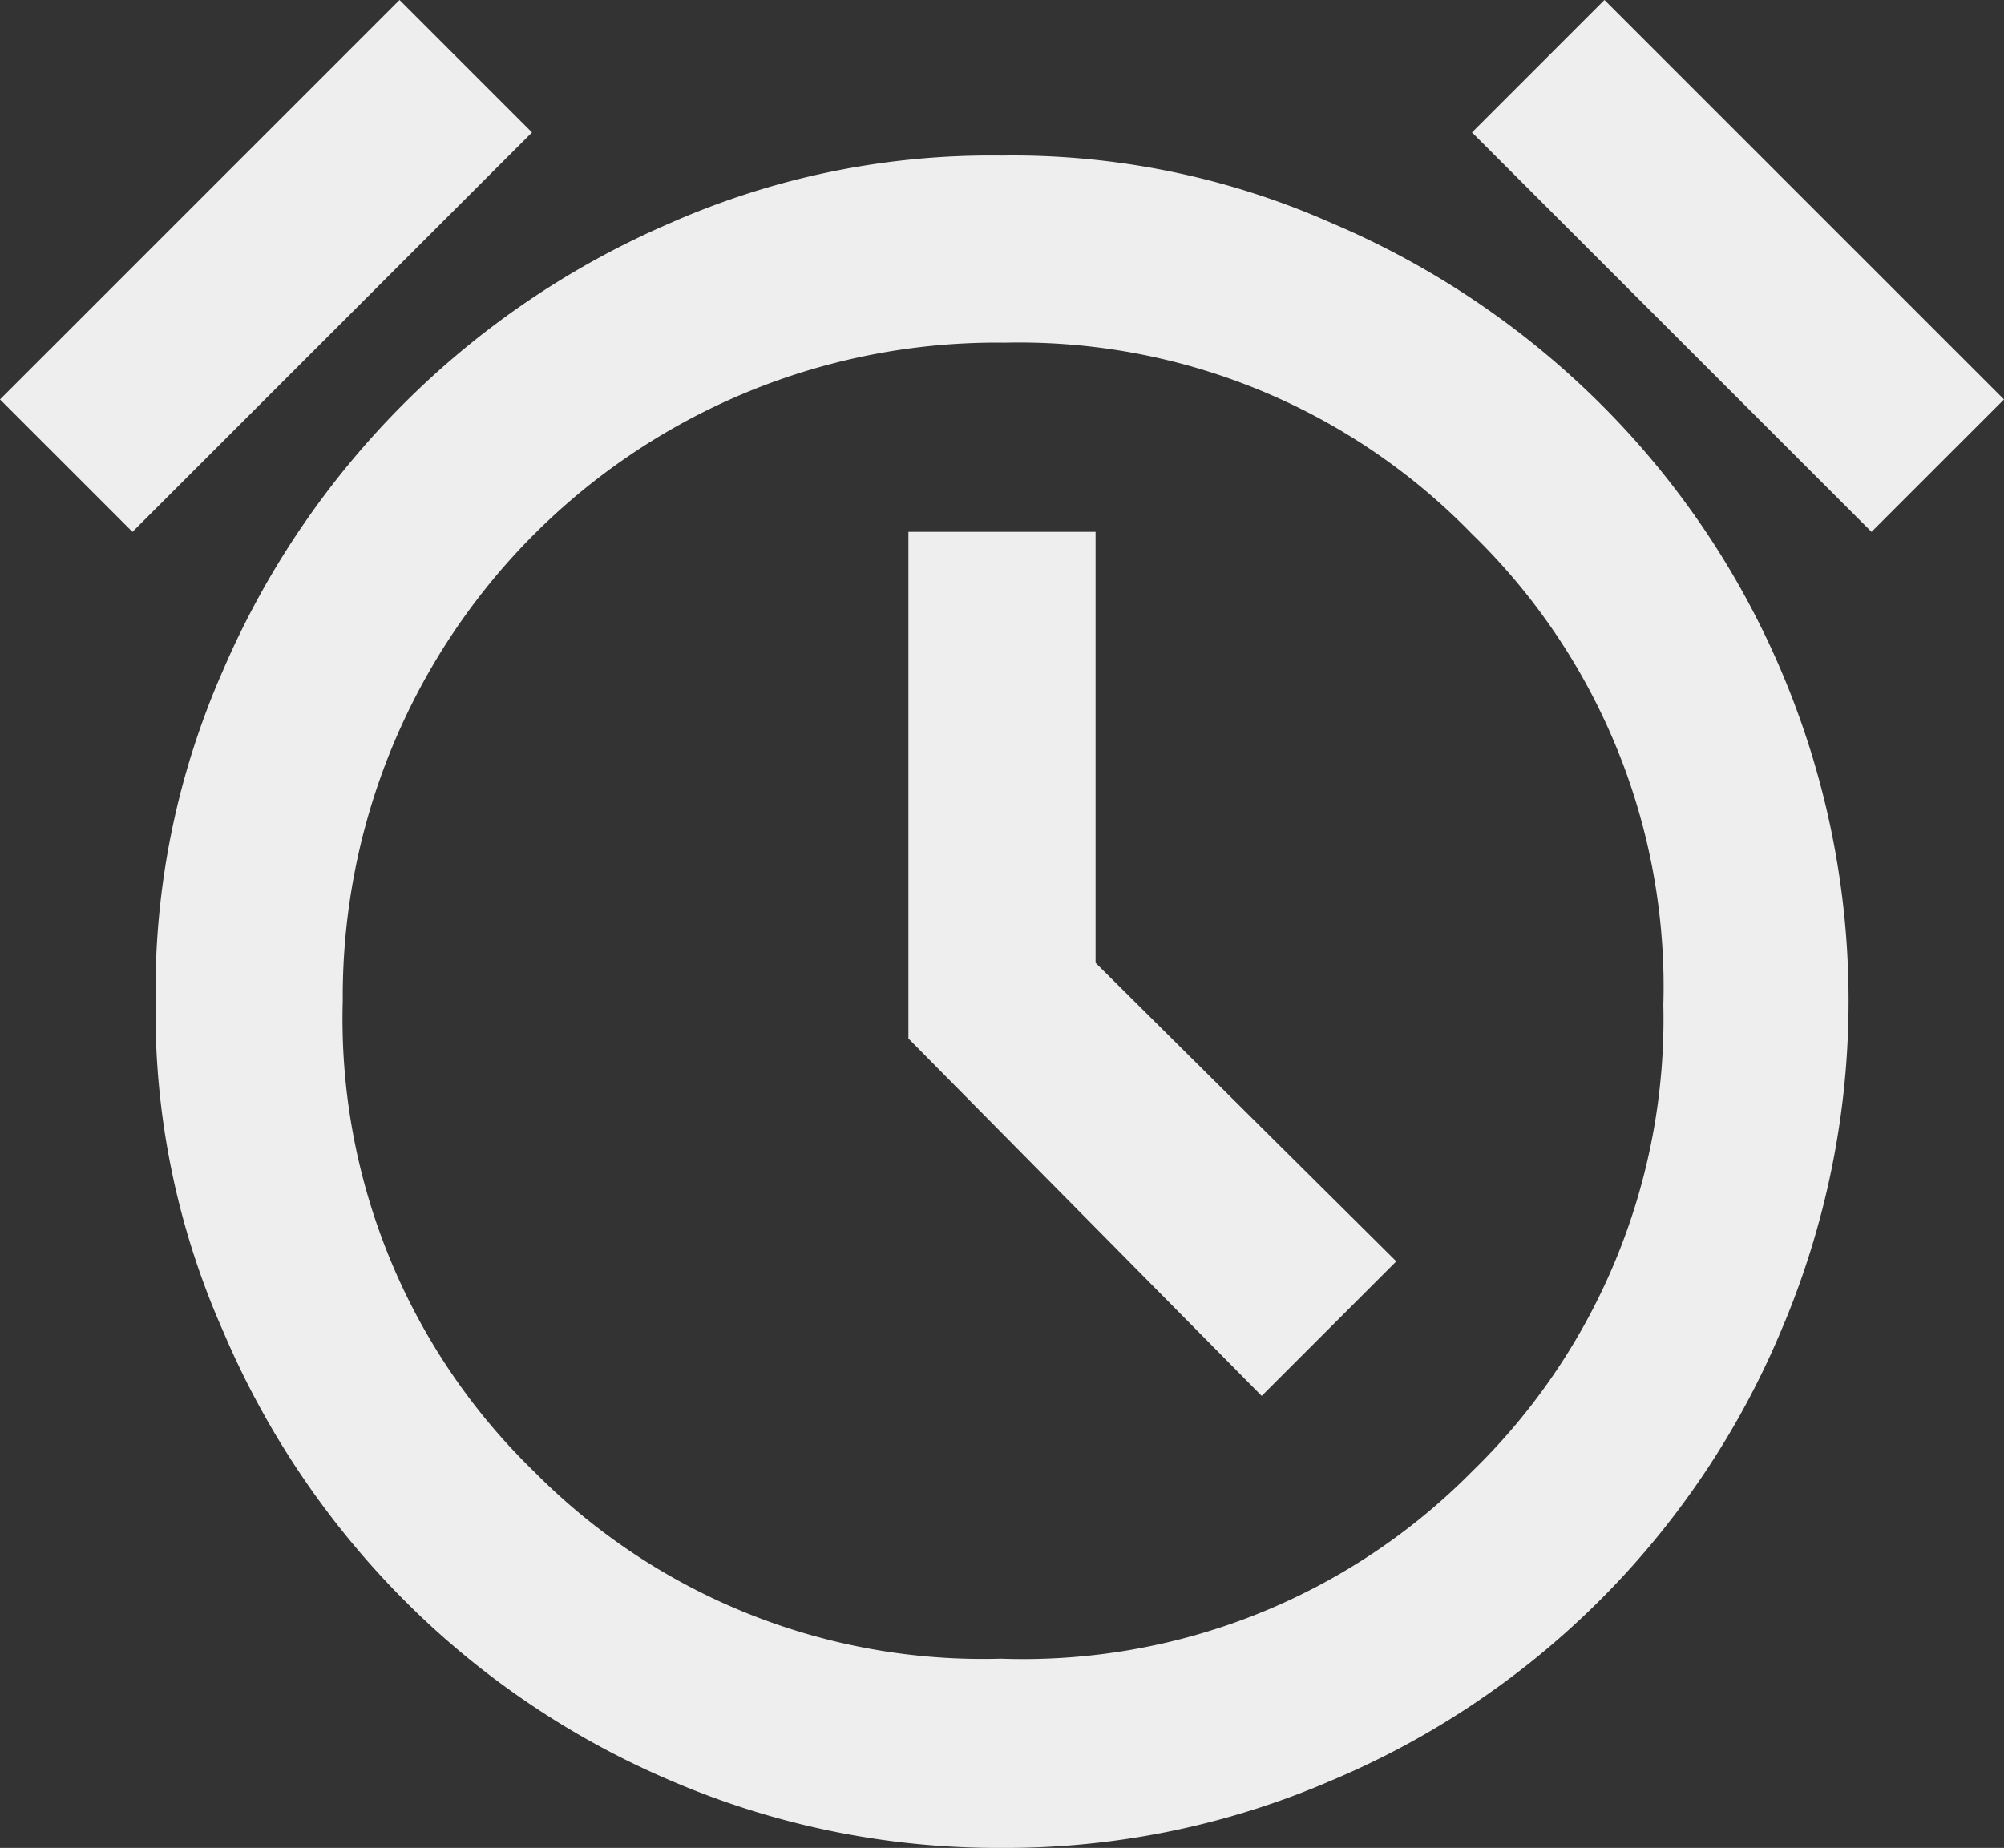
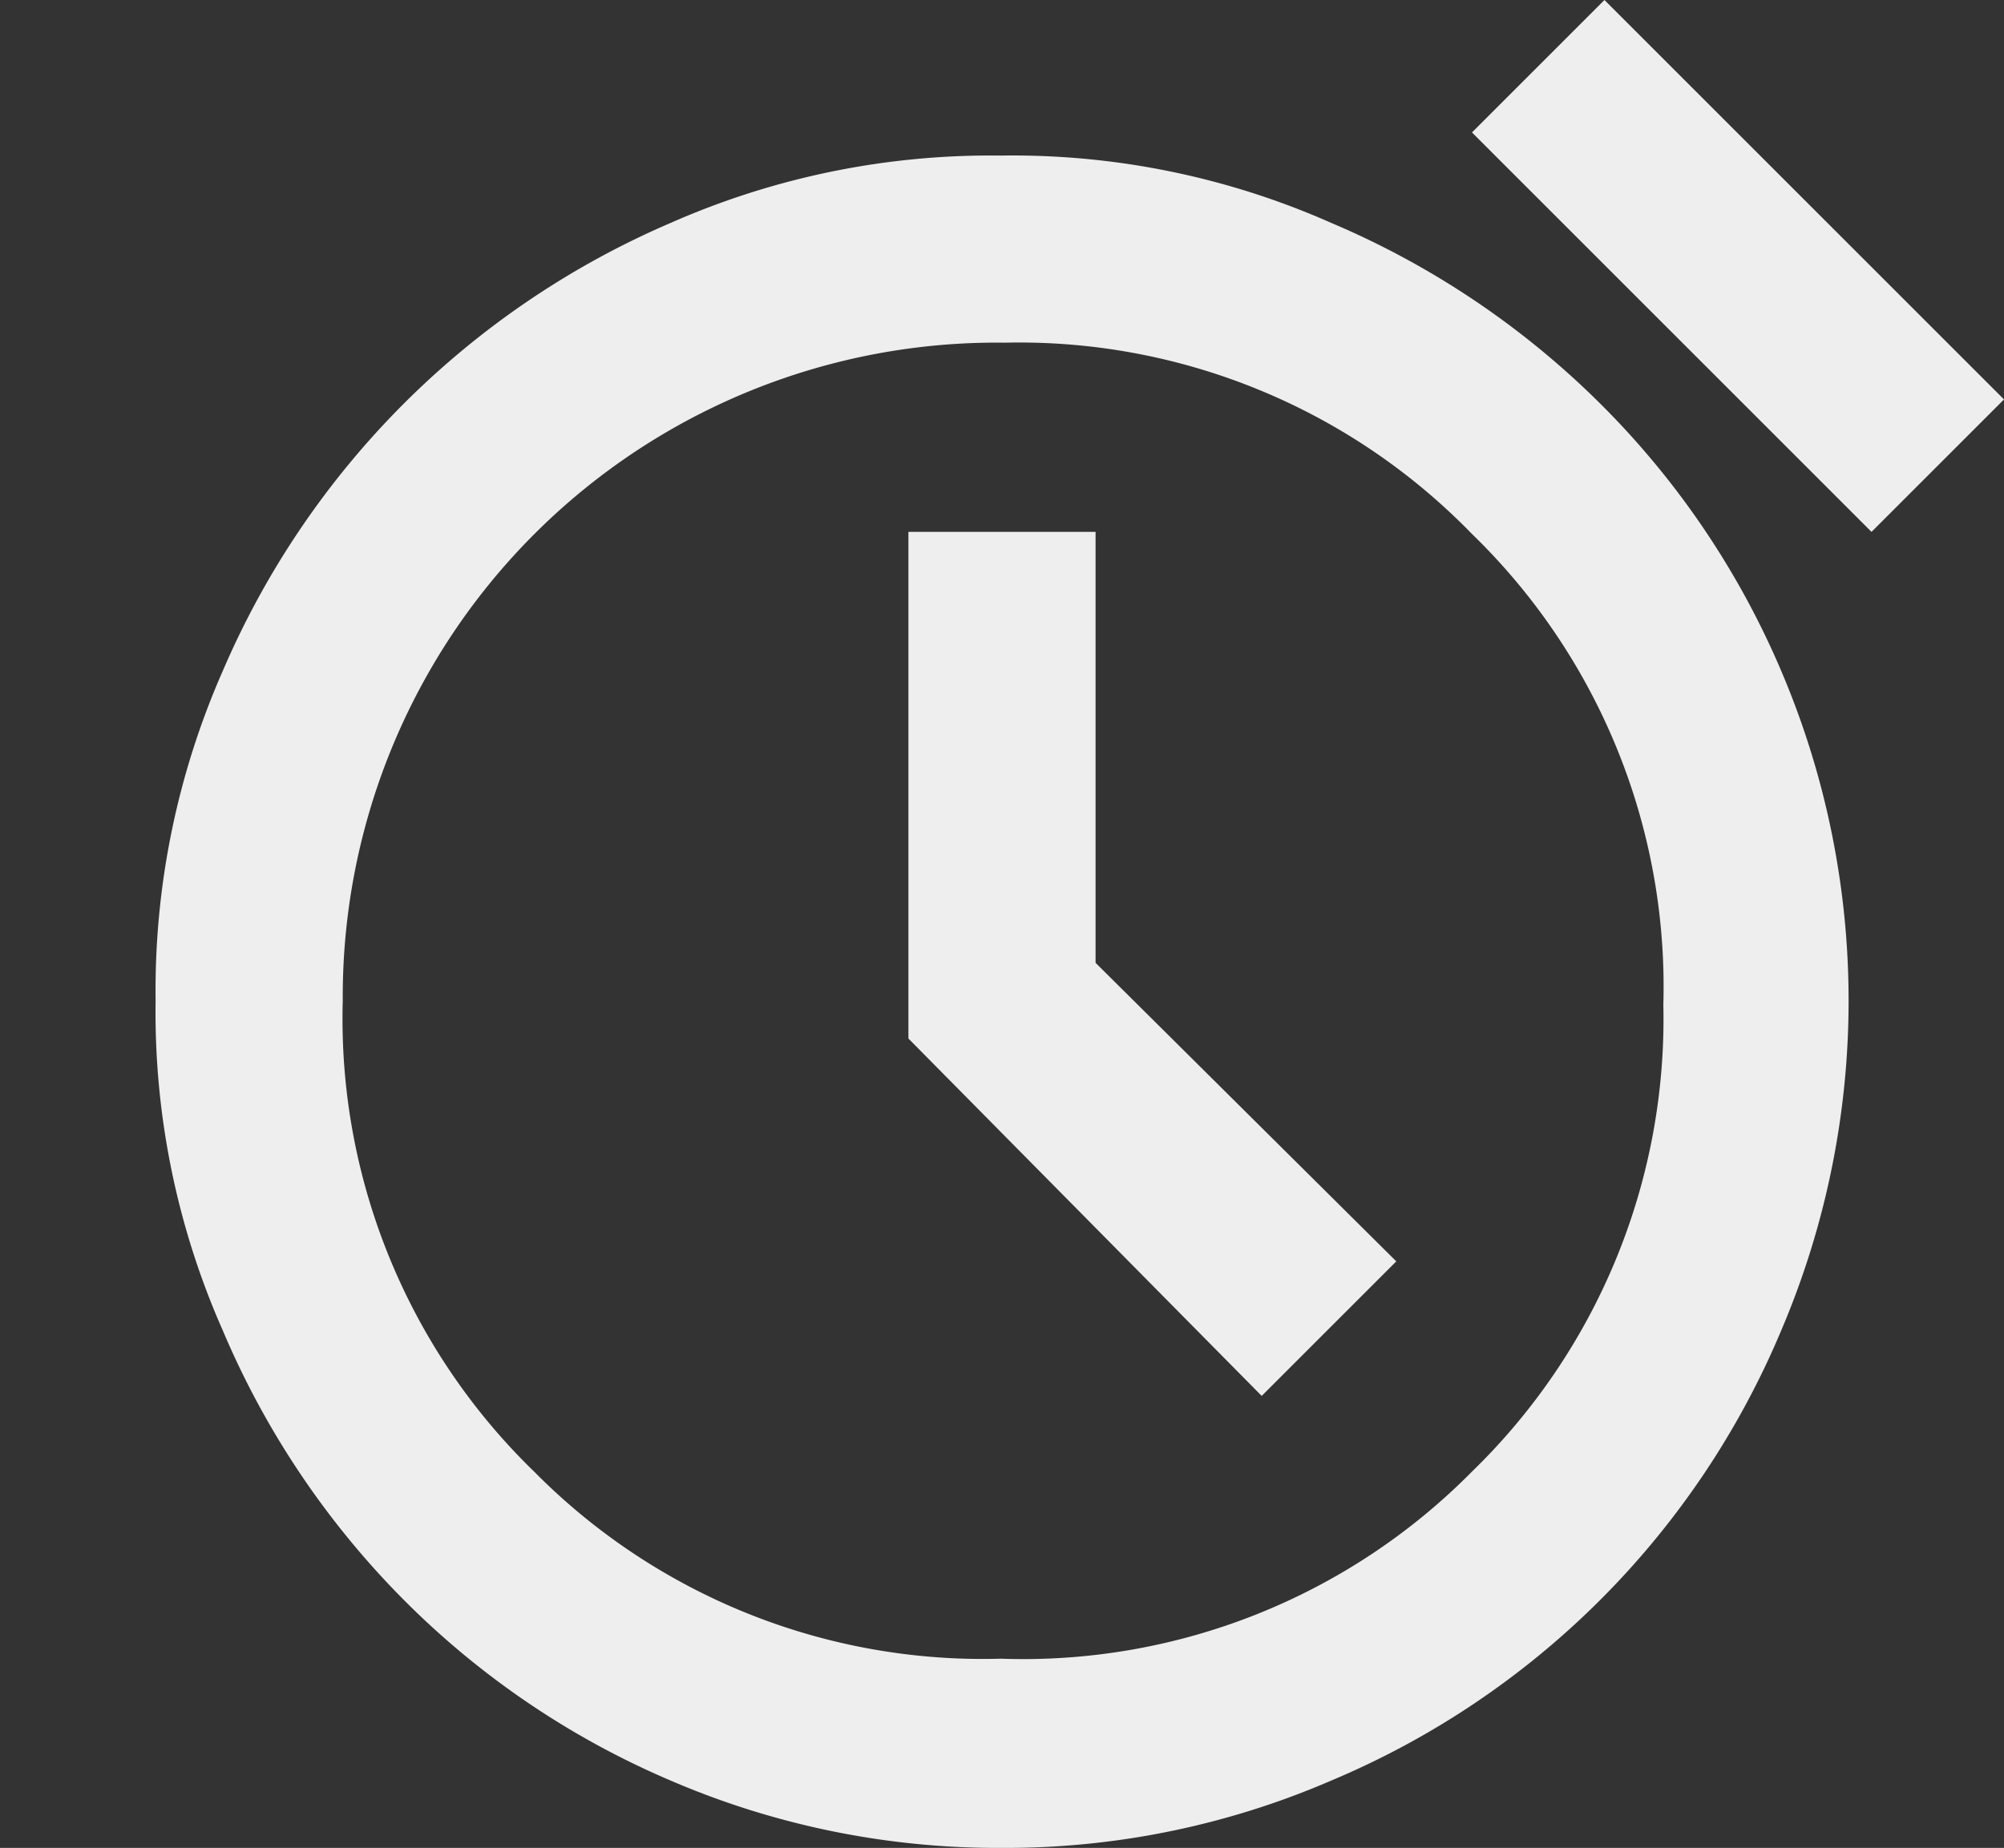
<svg xmlns="http://www.w3.org/2000/svg" viewBox="0 0 9.53 8.79">
  <rect x="0" y="0" width="9.53" height="8.79" fill="#333333" stroke="none" />
  <defs>
    <style>.cls-1{fill:#eee;}</style>
  </defs>
  <title>Asset 1</title>
  <g id="Layer_2" data-name="Layer 2">
    <g id="Layer_1-2" data-name="Layer 1">
-       <path class="cls-1" d="M4.76,8.79a3.93,3.93,0,0,1-1.57-.32,4,4,0,0,1-1.27-.86,4.06,4.06,0,0,1-.86-1.28A3.74,3.74,0,0,1,.74,4.76a3.77,3.77,0,0,1,.32-1.57A4.06,4.06,0,0,1,3.19,1.06,3.77,3.77,0,0,1,4.76.74a3.74,3.74,0,0,1,1.57.32,4.06,4.06,0,0,1,1.28.86,4,4,0,0,1,.86,1.27,4,4,0,0,1,0,3.14A4,4,0,0,1,6.33,8.47,3.9,3.9,0,0,1,4.76,8.79ZM6,6.64,6.64,6,5.21,4.58V2.53H4.32V4.94ZM1.9,0l.63.63L.63,2.53,0,1.9ZM7.63,0l1.9,1.9-.63.63L7,.63ZM4.76,7.89A3,3,0,0,0,7,7a3,3,0,0,0,.91-2.22A3,3,0,0,0,7,2.54a3,3,0,0,0-2.22-.91A3.11,3.11,0,0,0,1.63,4.76,3,3,0,0,0,2.54,7,3,3,0,0,0,4.76,7.89Z" />
+       <path class="cls-1" d="M4.76,8.79a3.93,3.93,0,0,1-1.57-.32,4,4,0,0,1-1.27-.86,4.06,4.06,0,0,1-.86-1.28A3.74,3.74,0,0,1,.74,4.76a3.77,3.77,0,0,1,.32-1.57A4.06,4.06,0,0,1,3.19,1.06,3.77,3.77,0,0,1,4.76.74a3.74,3.74,0,0,1,1.57.32,4.06,4.06,0,0,1,1.28.86,4,4,0,0,1,.86,1.27,4,4,0,0,1,0,3.14A4,4,0,0,1,6.33,8.47,3.9,3.9,0,0,1,4.76,8.79ZM6,6.64,6.64,6,5.21,4.58V2.53H4.32V4.94ZM1.9,0l.63.63ZM7.63,0l1.9,1.9-.63.63L7,.63ZM4.76,7.89A3,3,0,0,0,7,7a3,3,0,0,0,.91-2.22A3,3,0,0,0,7,2.54a3,3,0,0,0-2.22-.91A3.11,3.11,0,0,0,1.63,4.76,3,3,0,0,0,2.54,7,3,3,0,0,0,4.76,7.89Z" />
    </g>
  </g>
</svg>